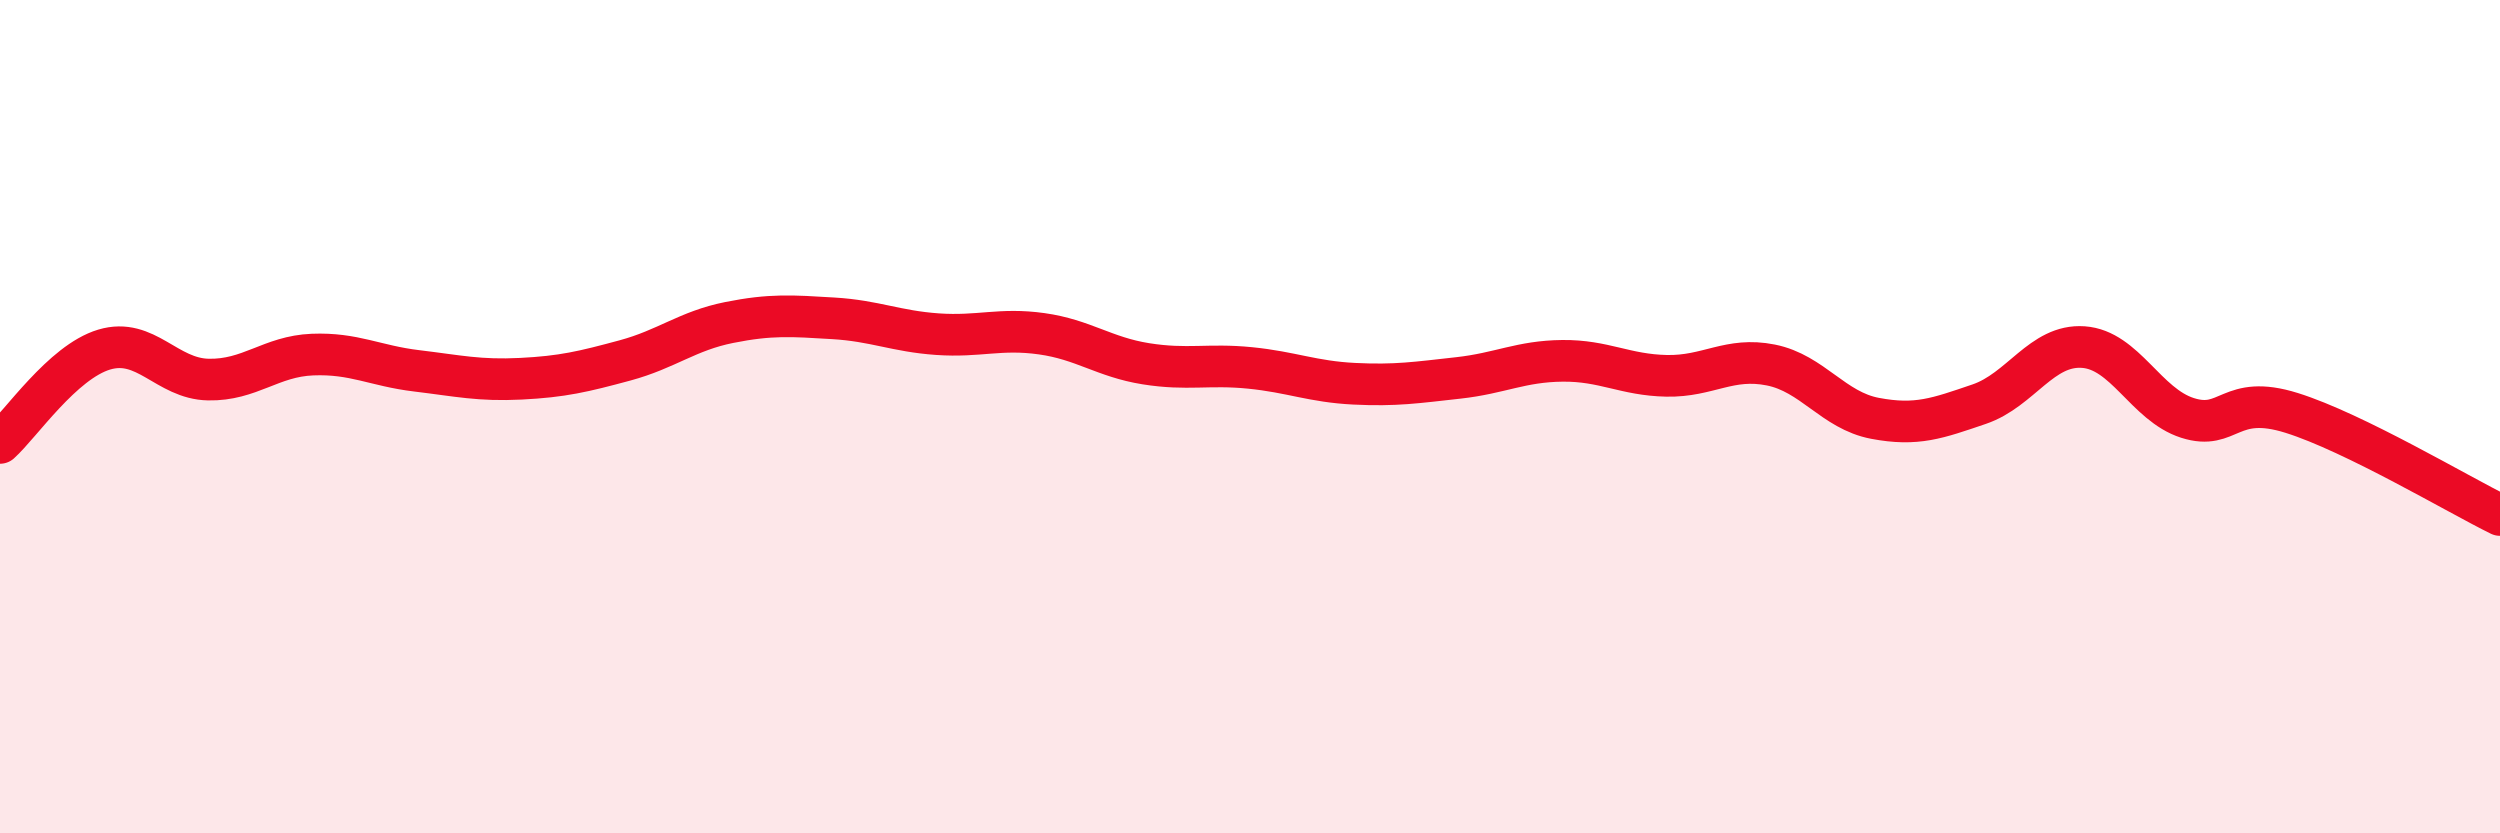
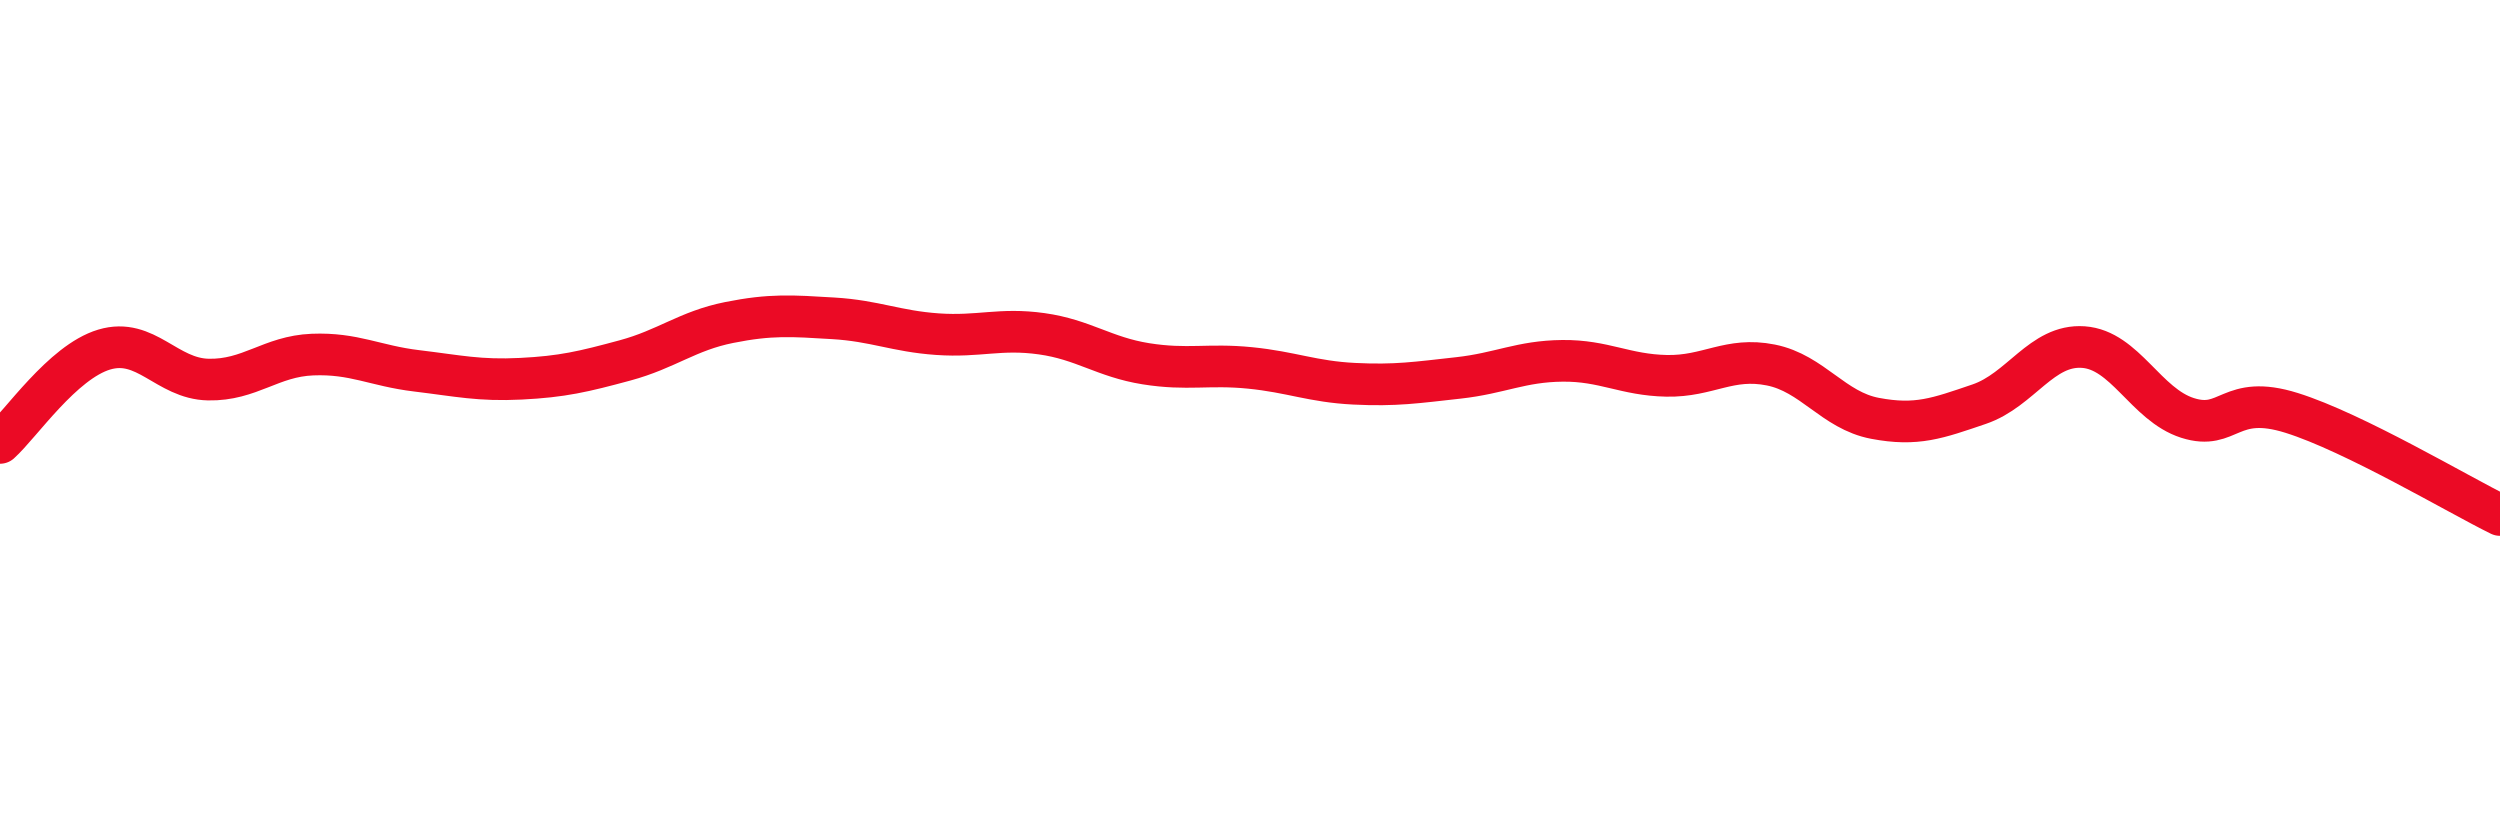
<svg xmlns="http://www.w3.org/2000/svg" width="60" height="20" viewBox="0 0 60 20">
-   <path d="M 0,10.63 C 0.5,10.18 1.5,8.69 2.5,8.39 C 3.5,8.09 4,9.09 5,9.11 C 6,9.13 6.5,8.55 7.5,8.51 C 8.5,8.47 9,8.78 10,8.9 C 11,9.02 11.5,9.14 12.5,9.09 C 13.5,9.04 14,8.92 15,8.65 C 16,8.38 16.5,7.94 17.5,7.74 C 18.5,7.54 19,7.58 20,7.64 C 21,7.7 21.5,7.95 22.5,8.02 C 23.5,8.09 24,7.87 25,8.01 C 26,8.15 26.5,8.57 27.5,8.73 C 28.5,8.89 29,8.73 30,8.83 C 31,8.93 31.5,9.16 32.5,9.21 C 33.5,9.26 34,9.18 35,9.07 C 36,8.96 36.5,8.67 37.5,8.66 C 38.5,8.65 39,9 40,9.02 C 41,9.04 41.5,8.56 42.5,8.76 C 43.5,8.96 44,9.85 45,10.04 C 46,10.23 46.5,10.04 47.5,9.7 C 48.5,9.36 49,8.26 50,8.33 C 51,8.4 51.5,9.71 52.5,10.03 C 53.5,10.35 53.5,9.44 55,9.91 C 56.5,10.38 59,11.87 60,12.36L60 20L0 20Z" fill="#EB0A25" opacity="0.1" stroke-linecap="round" stroke-linejoin="round" />
  <path d="M 0,10.63 C 0.5,10.18 1.5,8.69 2.5,8.39 C 3.5,8.09 4,9.09 5,9.11 C 6,9.13 6.5,8.55 7.5,8.51 C 8.5,8.47 9,8.78 10,8.9 C 11,9.02 11.5,9.14 12.5,9.09 C 13.5,9.04 14,8.92 15,8.65 C 16,8.38 16.5,7.94 17.5,7.74 C 18.5,7.54 19,7.58 20,7.64 C 21,7.7 21.5,7.95 22.5,8.02 C 23.5,8.09 24,7.87 25,8.01 C 26,8.15 26.5,8.57 27.5,8.73 C 28.5,8.89 29,8.73 30,8.83 C 31,8.93 31.5,9.16 32.5,9.21 C 33.5,9.26 34,9.18 35,9.07 C 36,8.96 36.5,8.67 37.5,8.66 C 38.5,8.65 39,9 40,9.02 C 41,9.04 41.5,8.56 42.5,8.76 C 43.5,8.96 44,9.85 45,10.04 C 46,10.23 46.5,10.04 47.5,9.7 C 48.5,9.36 49,8.26 50,8.33 C 51,8.4 51.5,9.71 52.5,10.03 C 53.5,10.35 53.5,9.44 55,9.91 C 56.5,10.38 59,11.87 60,12.36" stroke="#EB0A25" stroke-width="1" fill="none" stroke-linecap="round" stroke-linejoin="round" />
</svg>